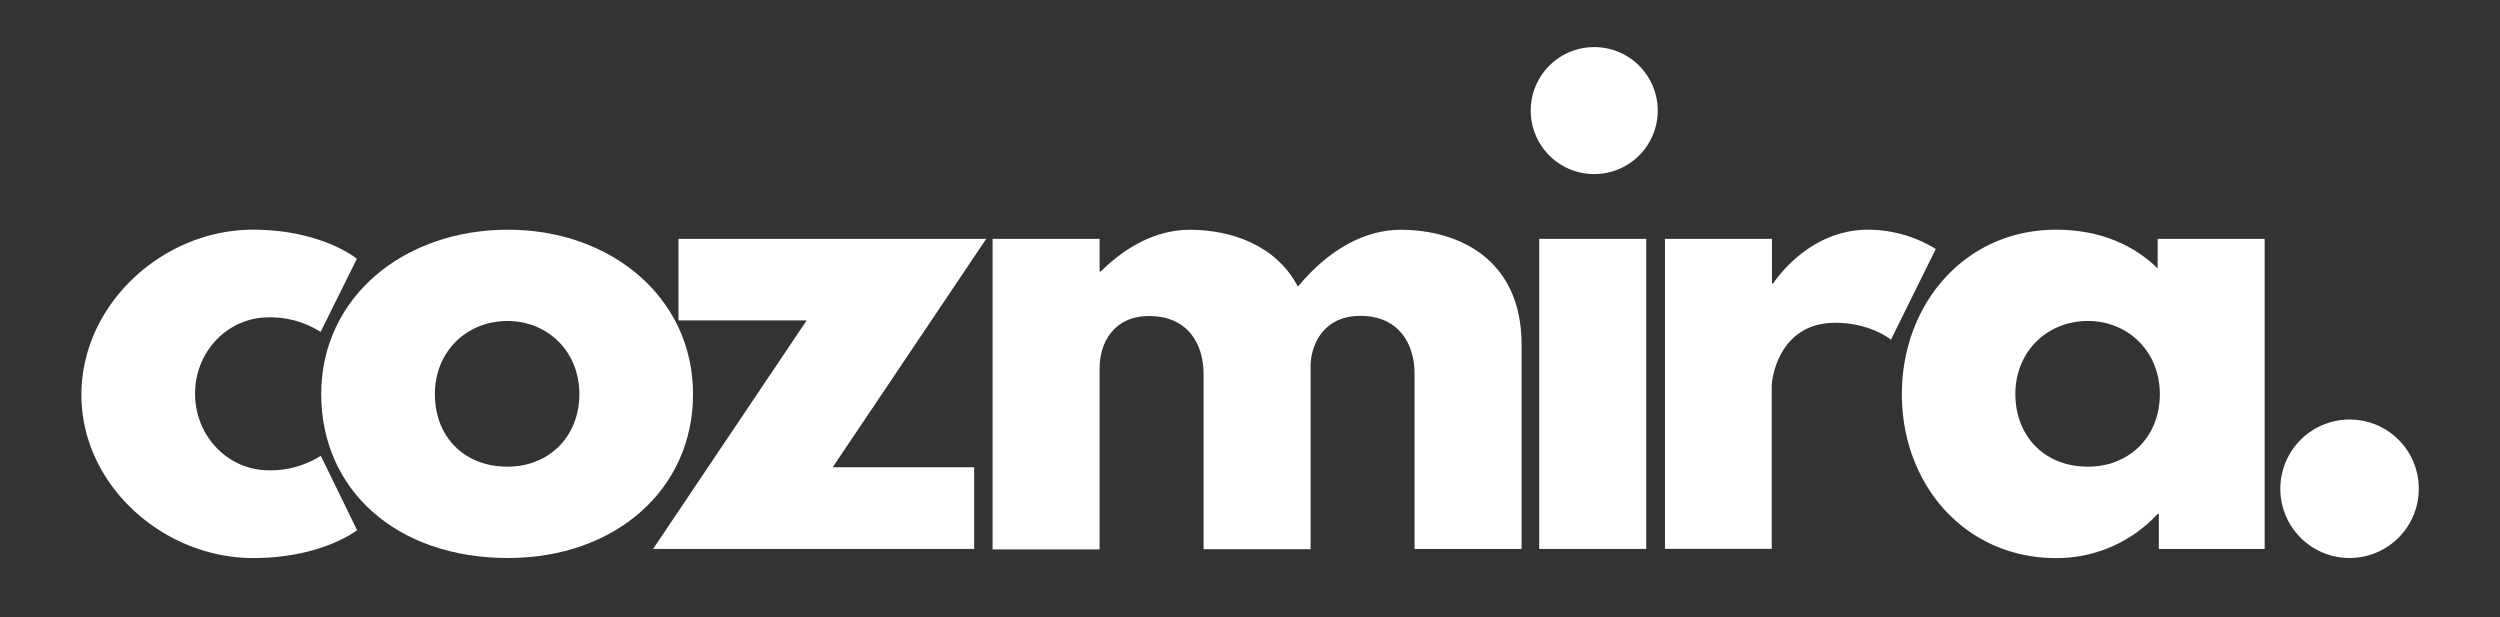
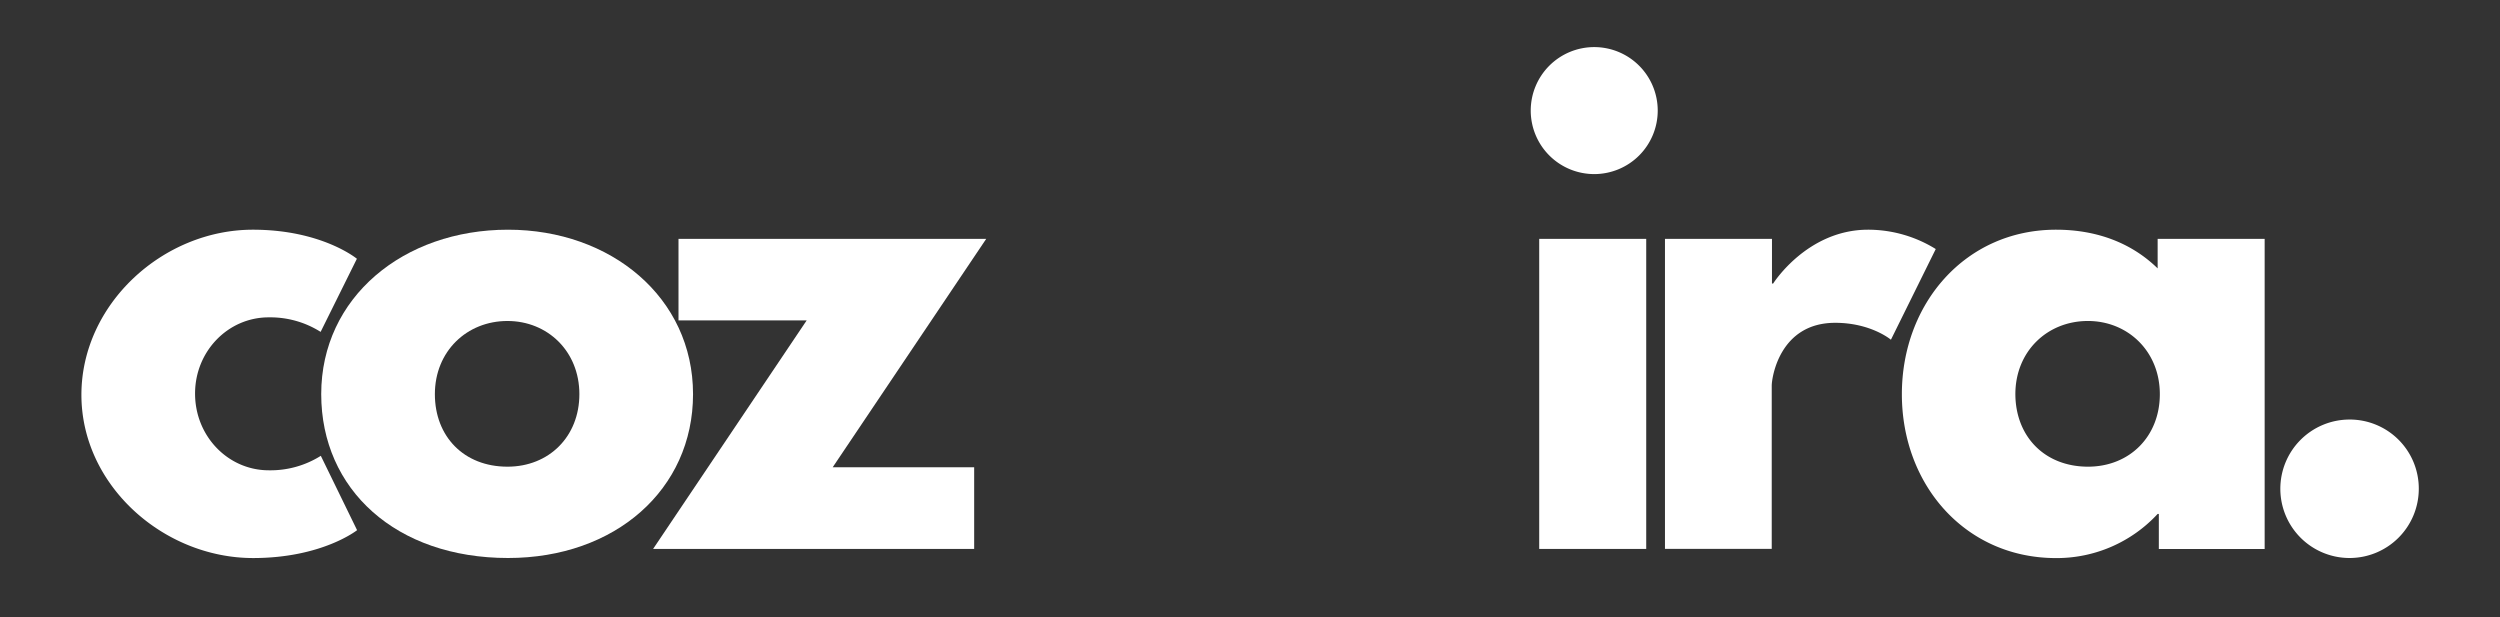
<svg xmlns="http://www.w3.org/2000/svg" viewBox="0 0 628 155">
  <rect x="0" y="0" width="628" height="155" fill="#333333" stroke="none" />
  <defs>
    <style>.cls-1{fill:#fff;}</style>
  </defs>
  <g id="Layer_2" data-name="Layer 2">
    <path class="cls-1" d="M49,98.86c0,10.78,8.35,19.28,18.53,19.28a23.72,23.72,0,0,0,13.06-3.64l9.11,18.68s-8.81,7-26.12,7c-22.48,0-43.13-18.23-43.13-41S40.9,57.7,63.53,57.7C80.84,57.7,89.65,65,89.65,65L80.54,83.37a23.67,23.67,0,0,0-13.06-3.65C57.3,79.72,49,88.23,49,98.86Z" />
    <path class="cls-1" d="M127.62,57.7c25.82,0,46.47,17,46.47,41.31,0,24-19.59,41.16-46.47,41.16C99.52,140.17,80.69,123,80.69,99,80.69,74.71,101.34,57.7,127.62,57.7Zm-.15,59.53c10.47,0,18.07-7.59,18.07-18.22,0-10.78-8-18.38-18.07-18.38-10.18,0-18.23,7.6-18.23,18.38C109.24,109.64,116.53,117.23,127.47,117.23Z" />
    <path class="cls-1" d="M209.17,117.38h35.54v20.51H164.06l38.58-57.41h-32.2V60h77.3Z" />
-     <path class="cls-1" d="M249.34,60h26.88v8.2h.3c6.08-6.08,13.82-10.48,22.33-10.48,10.32,0,21.71,3.8,27.18,14.28,8.2-9.88,17.32-14.28,25.82-14.28,14.28,0,30.37,7.14,30.37,28.85v51.34H355.34v-44c0-7.74-4.1-14.57-13.67-14.57-8.5,0-12.14,6.22-12.45,12.14v46.48H302.34v-44c0-7.74-4.1-14.57-13.67-14.57-9,0-12.45,6.83-12.45,13.06v45.56H249.34Z" />
    <path class="cls-1" d="M416.42,27.78a15.95,15.95,0,1,1-15.95-15.95A15.95,15.95,0,0,1,416.42,27.78ZM386.65,137.89h26.88V60H386.65Z" />
    <path class="cls-1" d="M418.24,60h26.88V71.22h.3s8.5-13.52,23.84-13.52a32.25,32.25,0,0,1,17,4.86L475,85.34s-5-4.25-14-4.25c-14,0-15.94,13.82-15.94,15.79v41H418.24Z" />
    <path class="cls-1" d="M516.48,57.7c10.48,0,19.14,3.49,25.52,9.72V60h26.88v77.91H542.3v-8.81H542a34.53,34.53,0,0,1-25.52,11.09c-22.78,0-38.73-18.38-38.73-41.16S493.7,57.7,516.48,57.7Zm8,59.53c10.48,0,18.07-7.59,18.07-18.22,0-10.78-8.05-18.38-18.07-18.38-10.18,0-18.22,7.6-18.22,18.38C506.31,109.64,513.6,117.23,524.53,117.23Z" />
    <path class="cls-1" d="M607.6,122.85a17.39,17.39,0,1,1-17.46-17.46A17.34,17.34,0,0,1,607.6,122.85Z" />
  </g>
</svg>